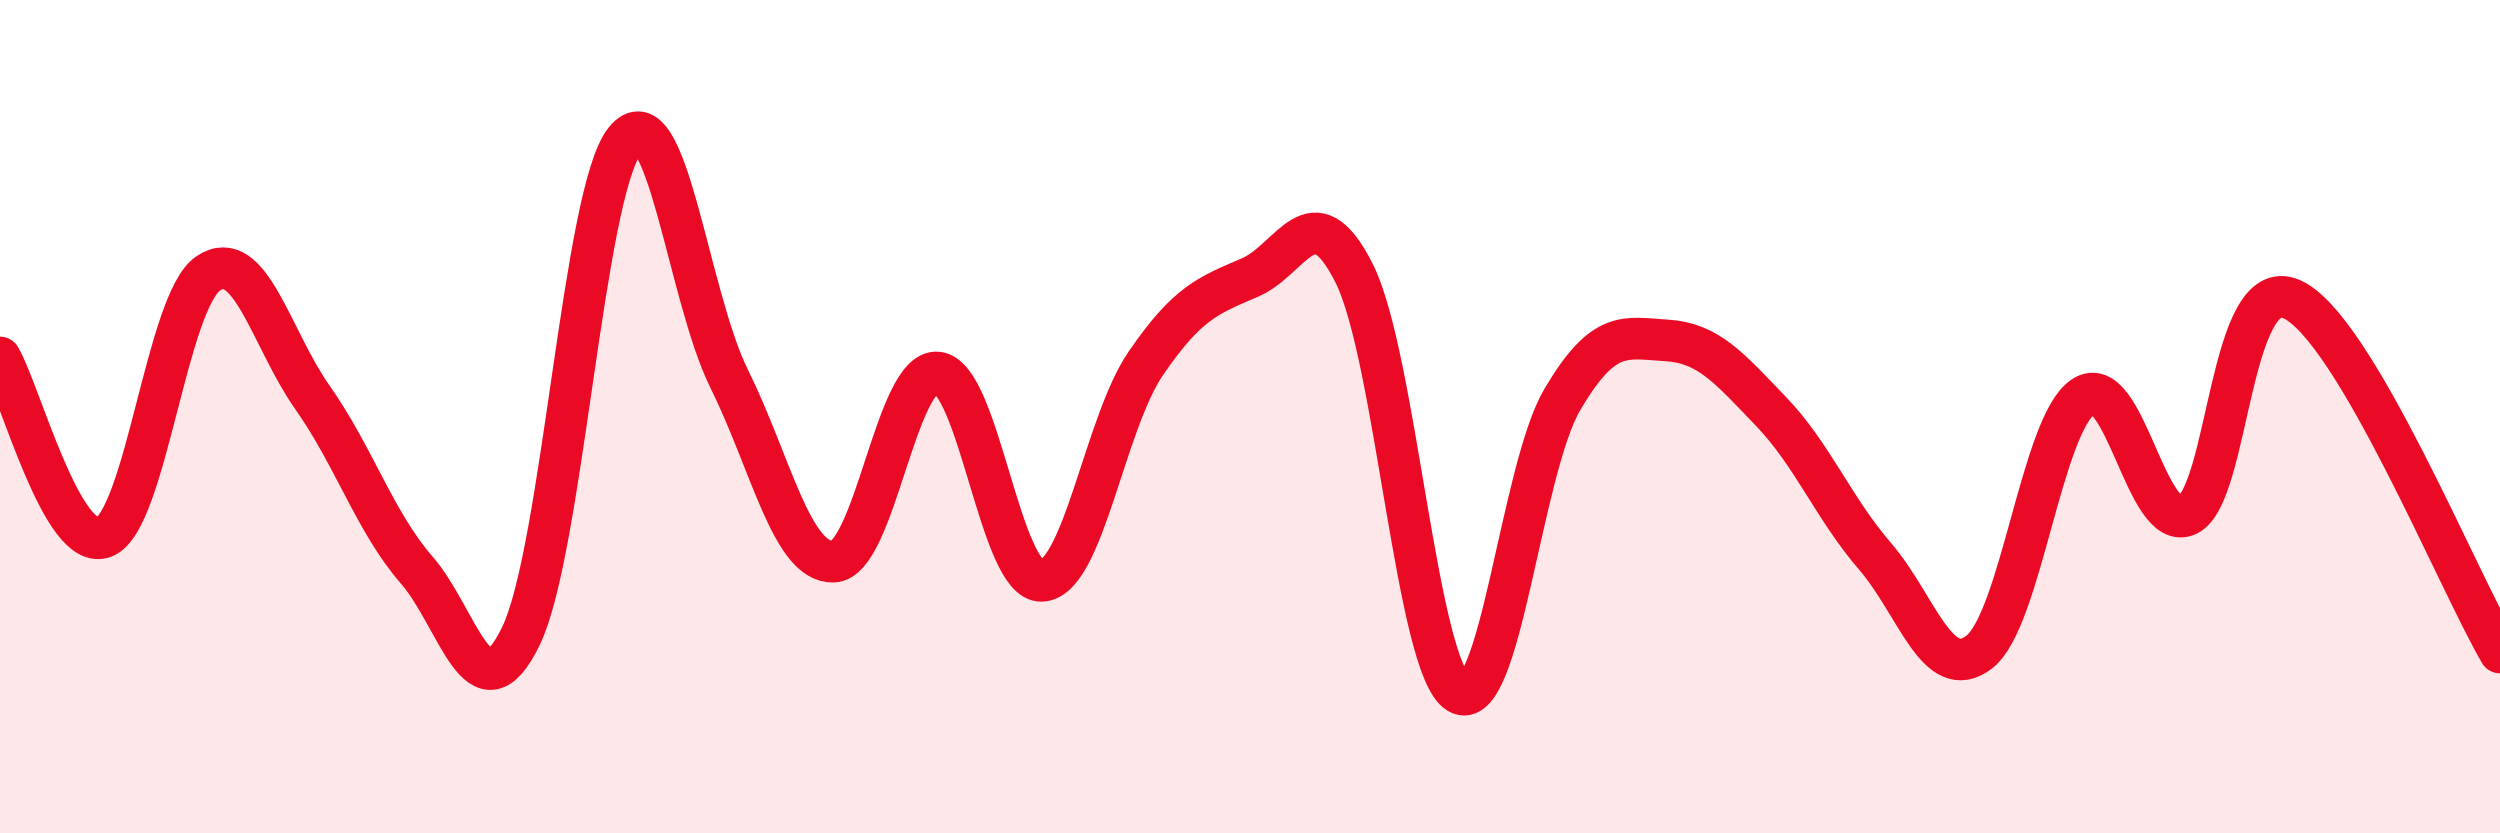
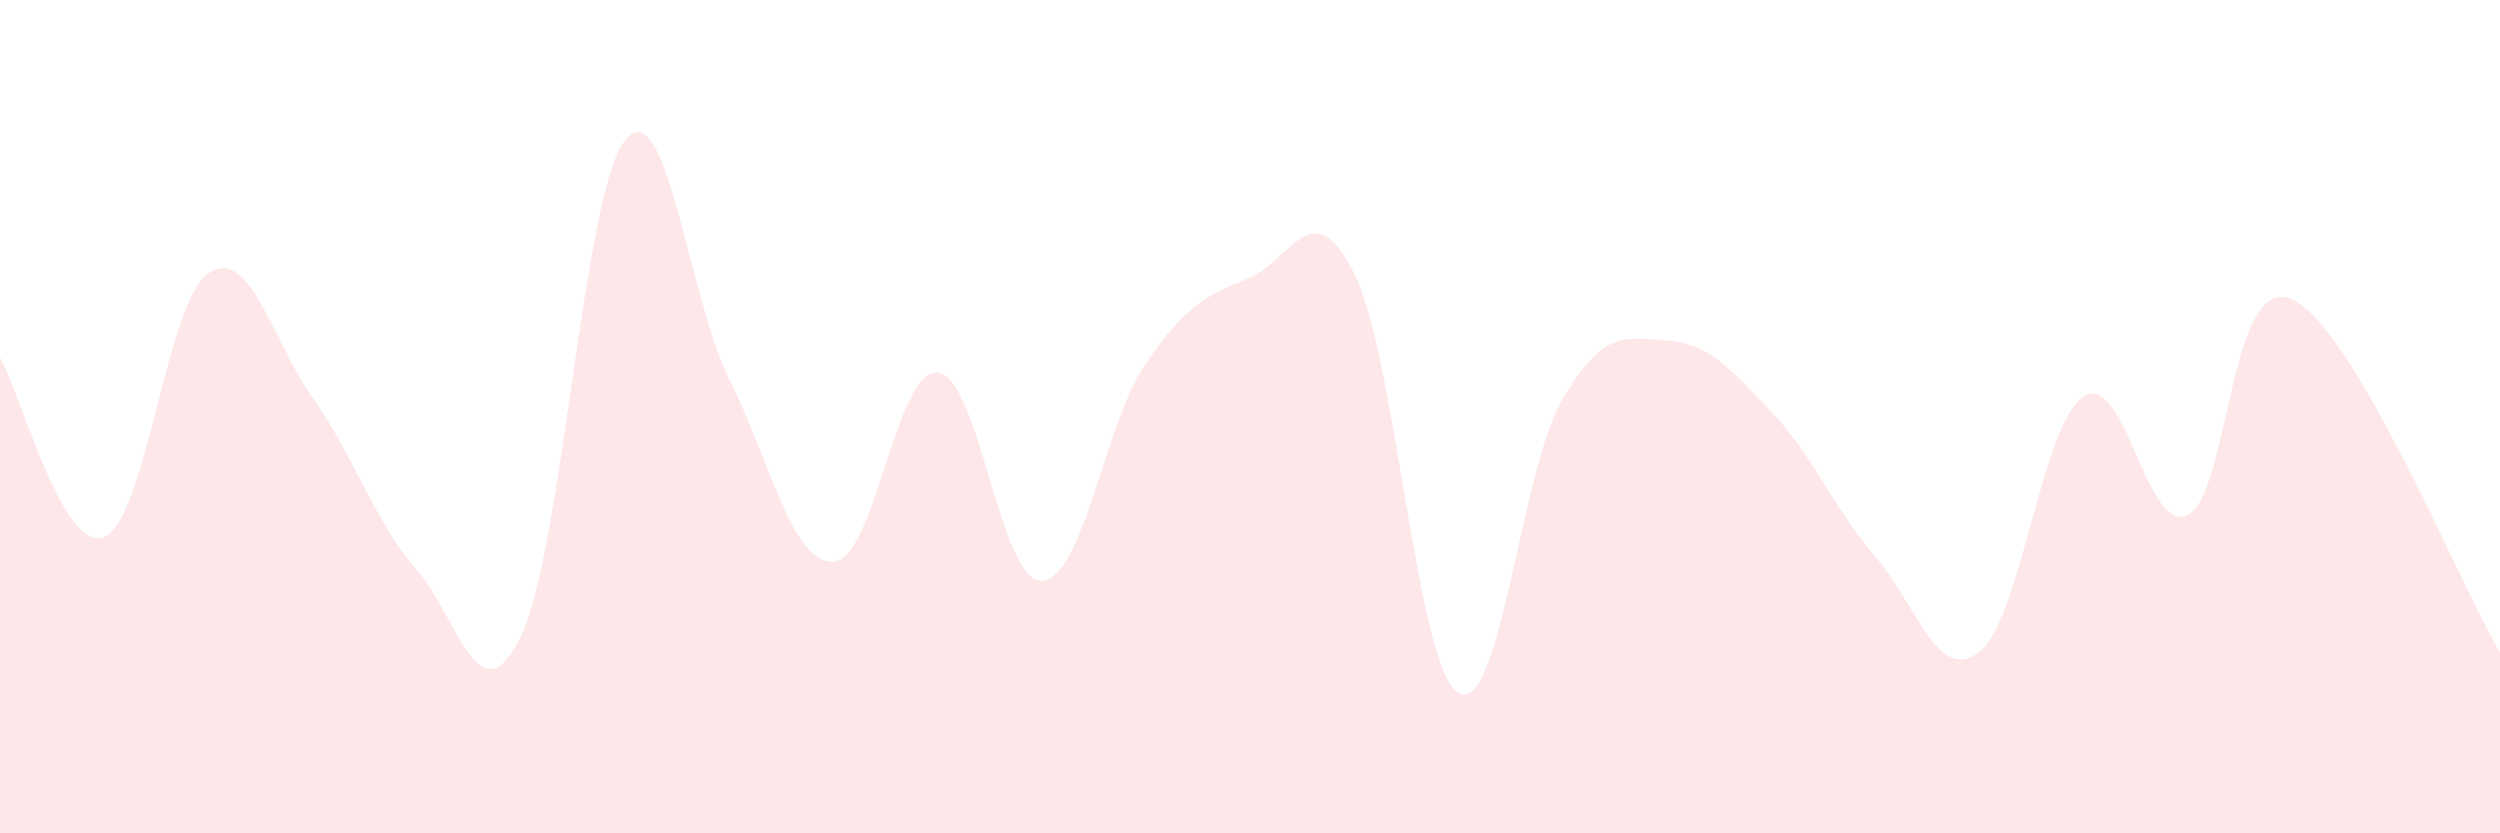
<svg xmlns="http://www.w3.org/2000/svg" width="60" height="20" viewBox="0 0 60 20">
  <path d="M 0,8.58 C 0.5,9.44 1.5,13.29 2.5,12.89 C 3.5,12.49 4,7.23 5,6.56 C 6,5.89 6.5,8.12 7.5,9.54 C 8.5,10.96 9,12.53 10,13.68 C 11,14.83 11.5,17.33 12.5,15.27 C 13.5,13.21 14,4.61 15,3.37 C 16,2.13 16.5,7.07 17.5,9.09 C 18.5,11.11 19,13.51 20,13.48 C 21,13.45 21.5,8.85 22.5,8.94 C 23.5,9.03 24,13.98 25,13.94 C 26,13.9 26.5,10.18 27.5,8.72 C 28.5,7.26 29,7.09 30,6.66 C 31,6.23 31.5,4.57 32.5,6.56 C 33.5,8.55 34,16.03 35,16.63 C 36,17.23 36.5,11.27 37.5,9.58 C 38.5,7.89 39,8.11 40,8.17 C 41,8.23 41.5,8.83 42.5,9.87 C 43.5,10.91 44,12.19 45,13.35 C 46,14.51 46.5,16.42 47.5,15.65 C 48.5,14.88 49,10.18 50,9.52 C 51,8.86 51.5,12.83 52.5,12.36 C 53.5,11.89 53.5,6.52 55,7.18 C 56.5,7.84 59,13.96 60,15.66L60 20L0 20Z" fill="#EB0A25" opacity="0.1" stroke-linecap="round" stroke-linejoin="round" />
-   <path d="M 0,8.58 C 0.5,9.44 1.5,13.29 2.5,12.89 C 3.5,12.49 4,7.23 5,6.56 C 6,5.89 6.5,8.12 7.5,9.54 C 8.5,10.96 9,12.53 10,13.68 C 11,14.83 11.5,17.33 12.5,15.27 C 13.5,13.21 14,4.61 15,3.37 C 16,2.13 16.5,7.07 17.5,9.09 C 18.5,11.11 19,13.51 20,13.48 C 21,13.45 21.5,8.85 22.5,8.94 C 23.5,9.03 24,13.98 25,13.94 C 26,13.9 26.5,10.18 27.5,8.72 C 28.5,7.26 29,7.09 30,6.66 C 31,6.23 31.5,4.57 32.5,6.56 C 33.5,8.55 34,16.03 35,16.63 C 36,17.23 36.5,11.27 37.5,9.58 C 38.5,7.89 39,8.11 40,8.17 C 41,8.23 41.5,8.83 42.5,9.87 C 43.5,10.91 44,12.19 45,13.35 C 46,14.51 46.5,16.42 47.5,15.65 C 48.5,14.88 49,10.18 50,9.52 C 51,8.86 51.5,12.83 52.5,12.36 C 53.5,11.89 53.5,6.52 55,7.18 C 56.5,7.84 59,13.96 60,15.66" stroke="#EB0A25" stroke-width="1" fill="none" stroke-linecap="round" stroke-linejoin="round" />
</svg>